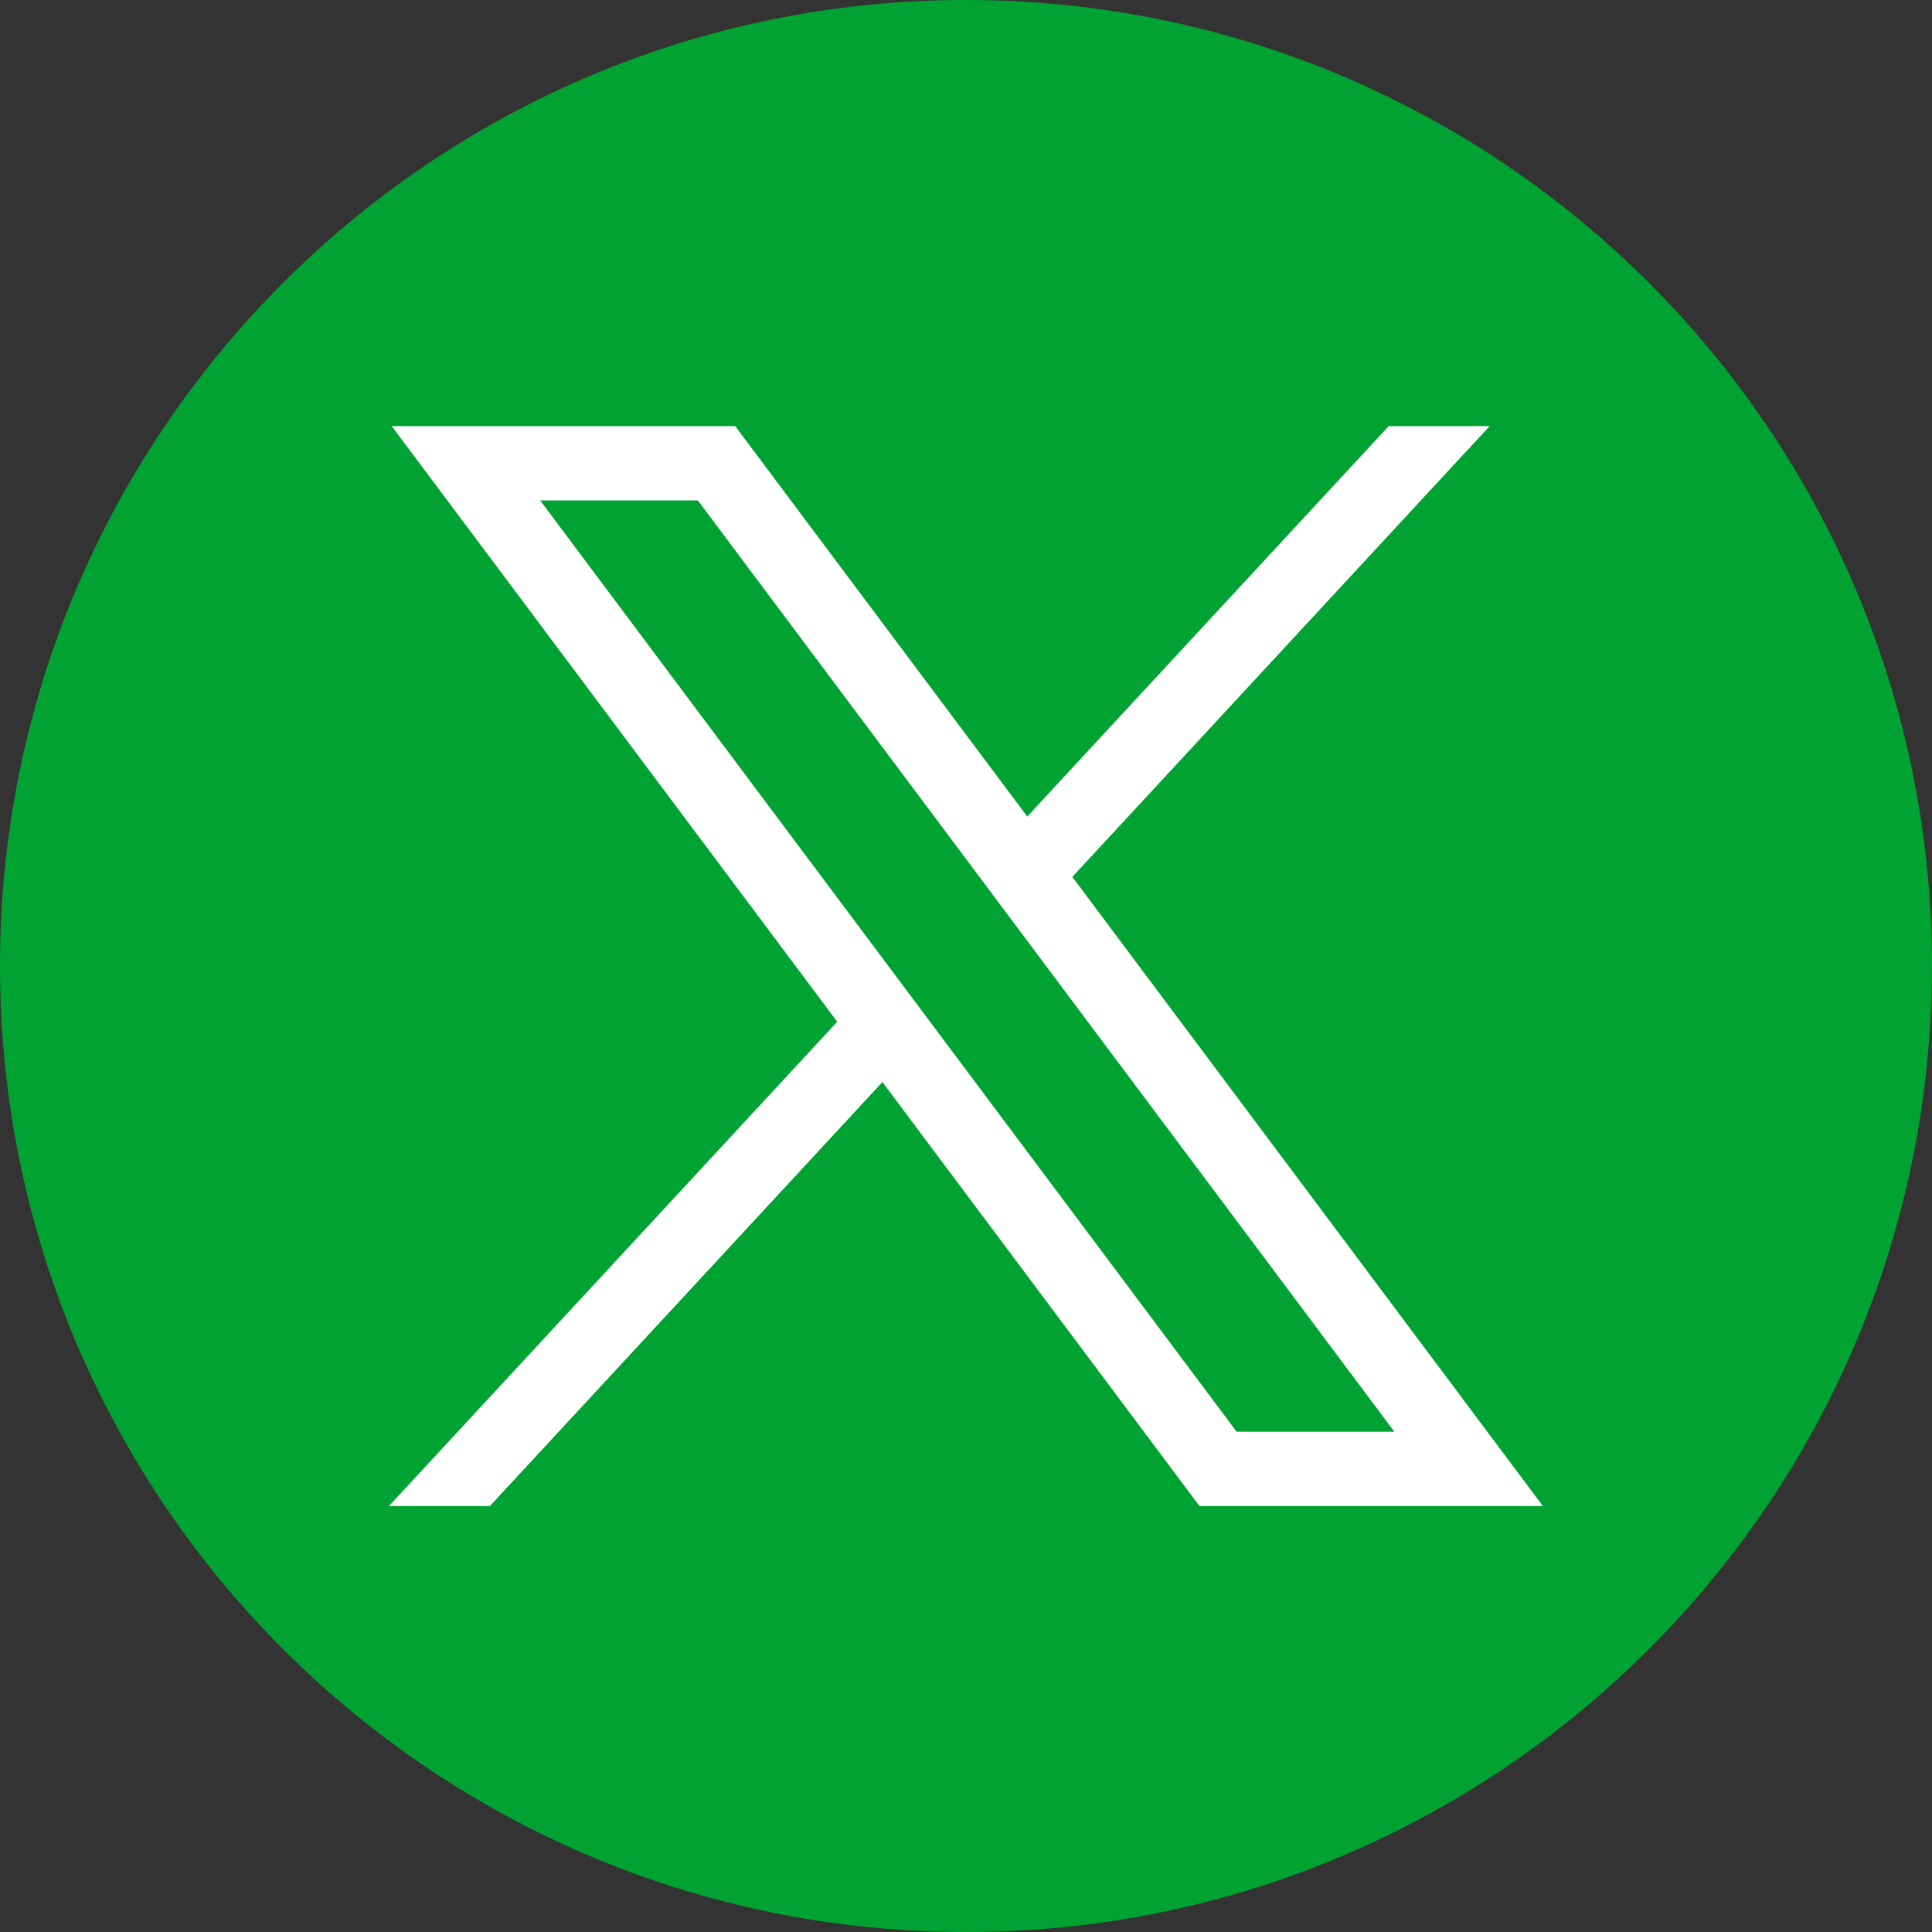
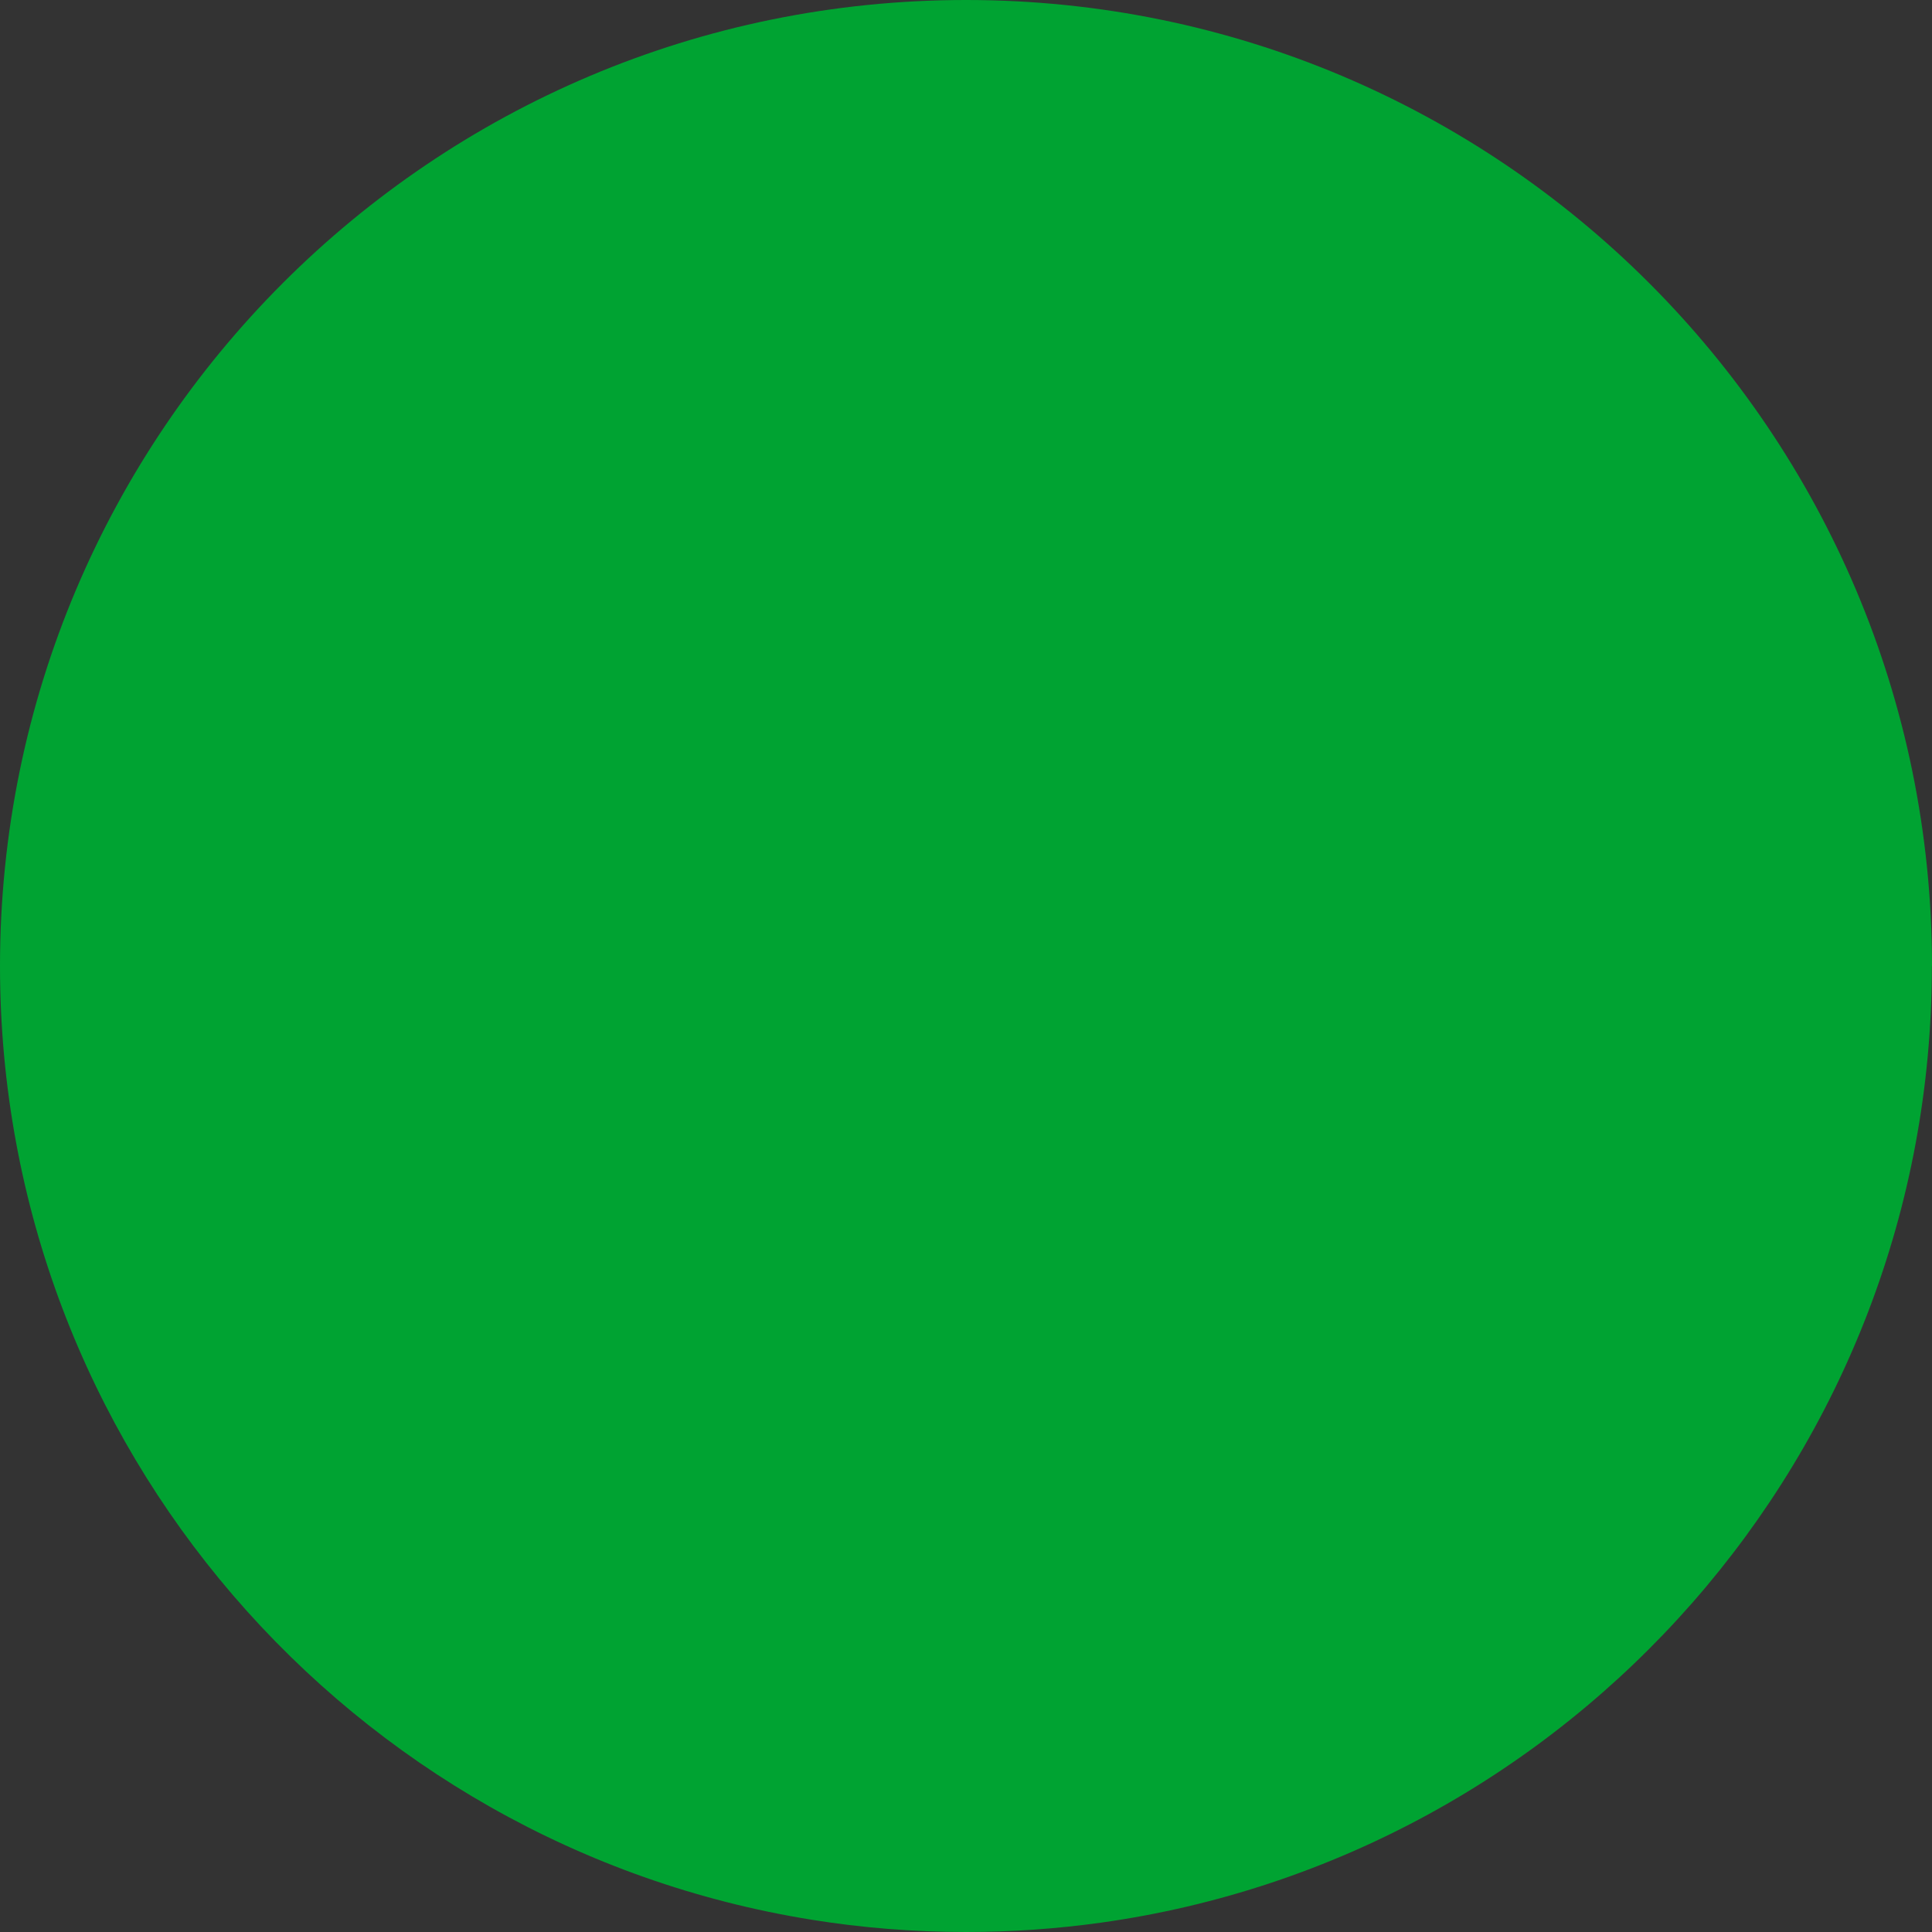
<svg xmlns="http://www.w3.org/2000/svg" width="34" height="34" viewBox="0 0 34 34" fill="none">
  <rect x="0" y="0" width="34" height="34" fill="#333333" stroke="none" />
  <path d="M33.998 17.001C33.998 25.587 27.633 32.685 19.366 33.837C18.593 33.944 17.802 34 16.999 34C16.072 34 15.162 33.926 14.276 33.783C6.182 32.48 0 25.462 0 17.001C0 7.612 7.611 0 17 0C26.389 0 34 7.612 34 17.001H33.998Z" fill="#00A332" />
-   <path d="M6.894 7.499L14.734 17.981L6.845 26.504H8.621L15.529 19.042L21.109 26.504H27.152L18.871 15.432L26.215 7.499H24.439L18.078 14.37L12.938 7.499H6.895H6.894ZM9.505 8.806H12.281L24.539 25.196H21.763L9.505 8.806Z" fill="white" />
</svg>